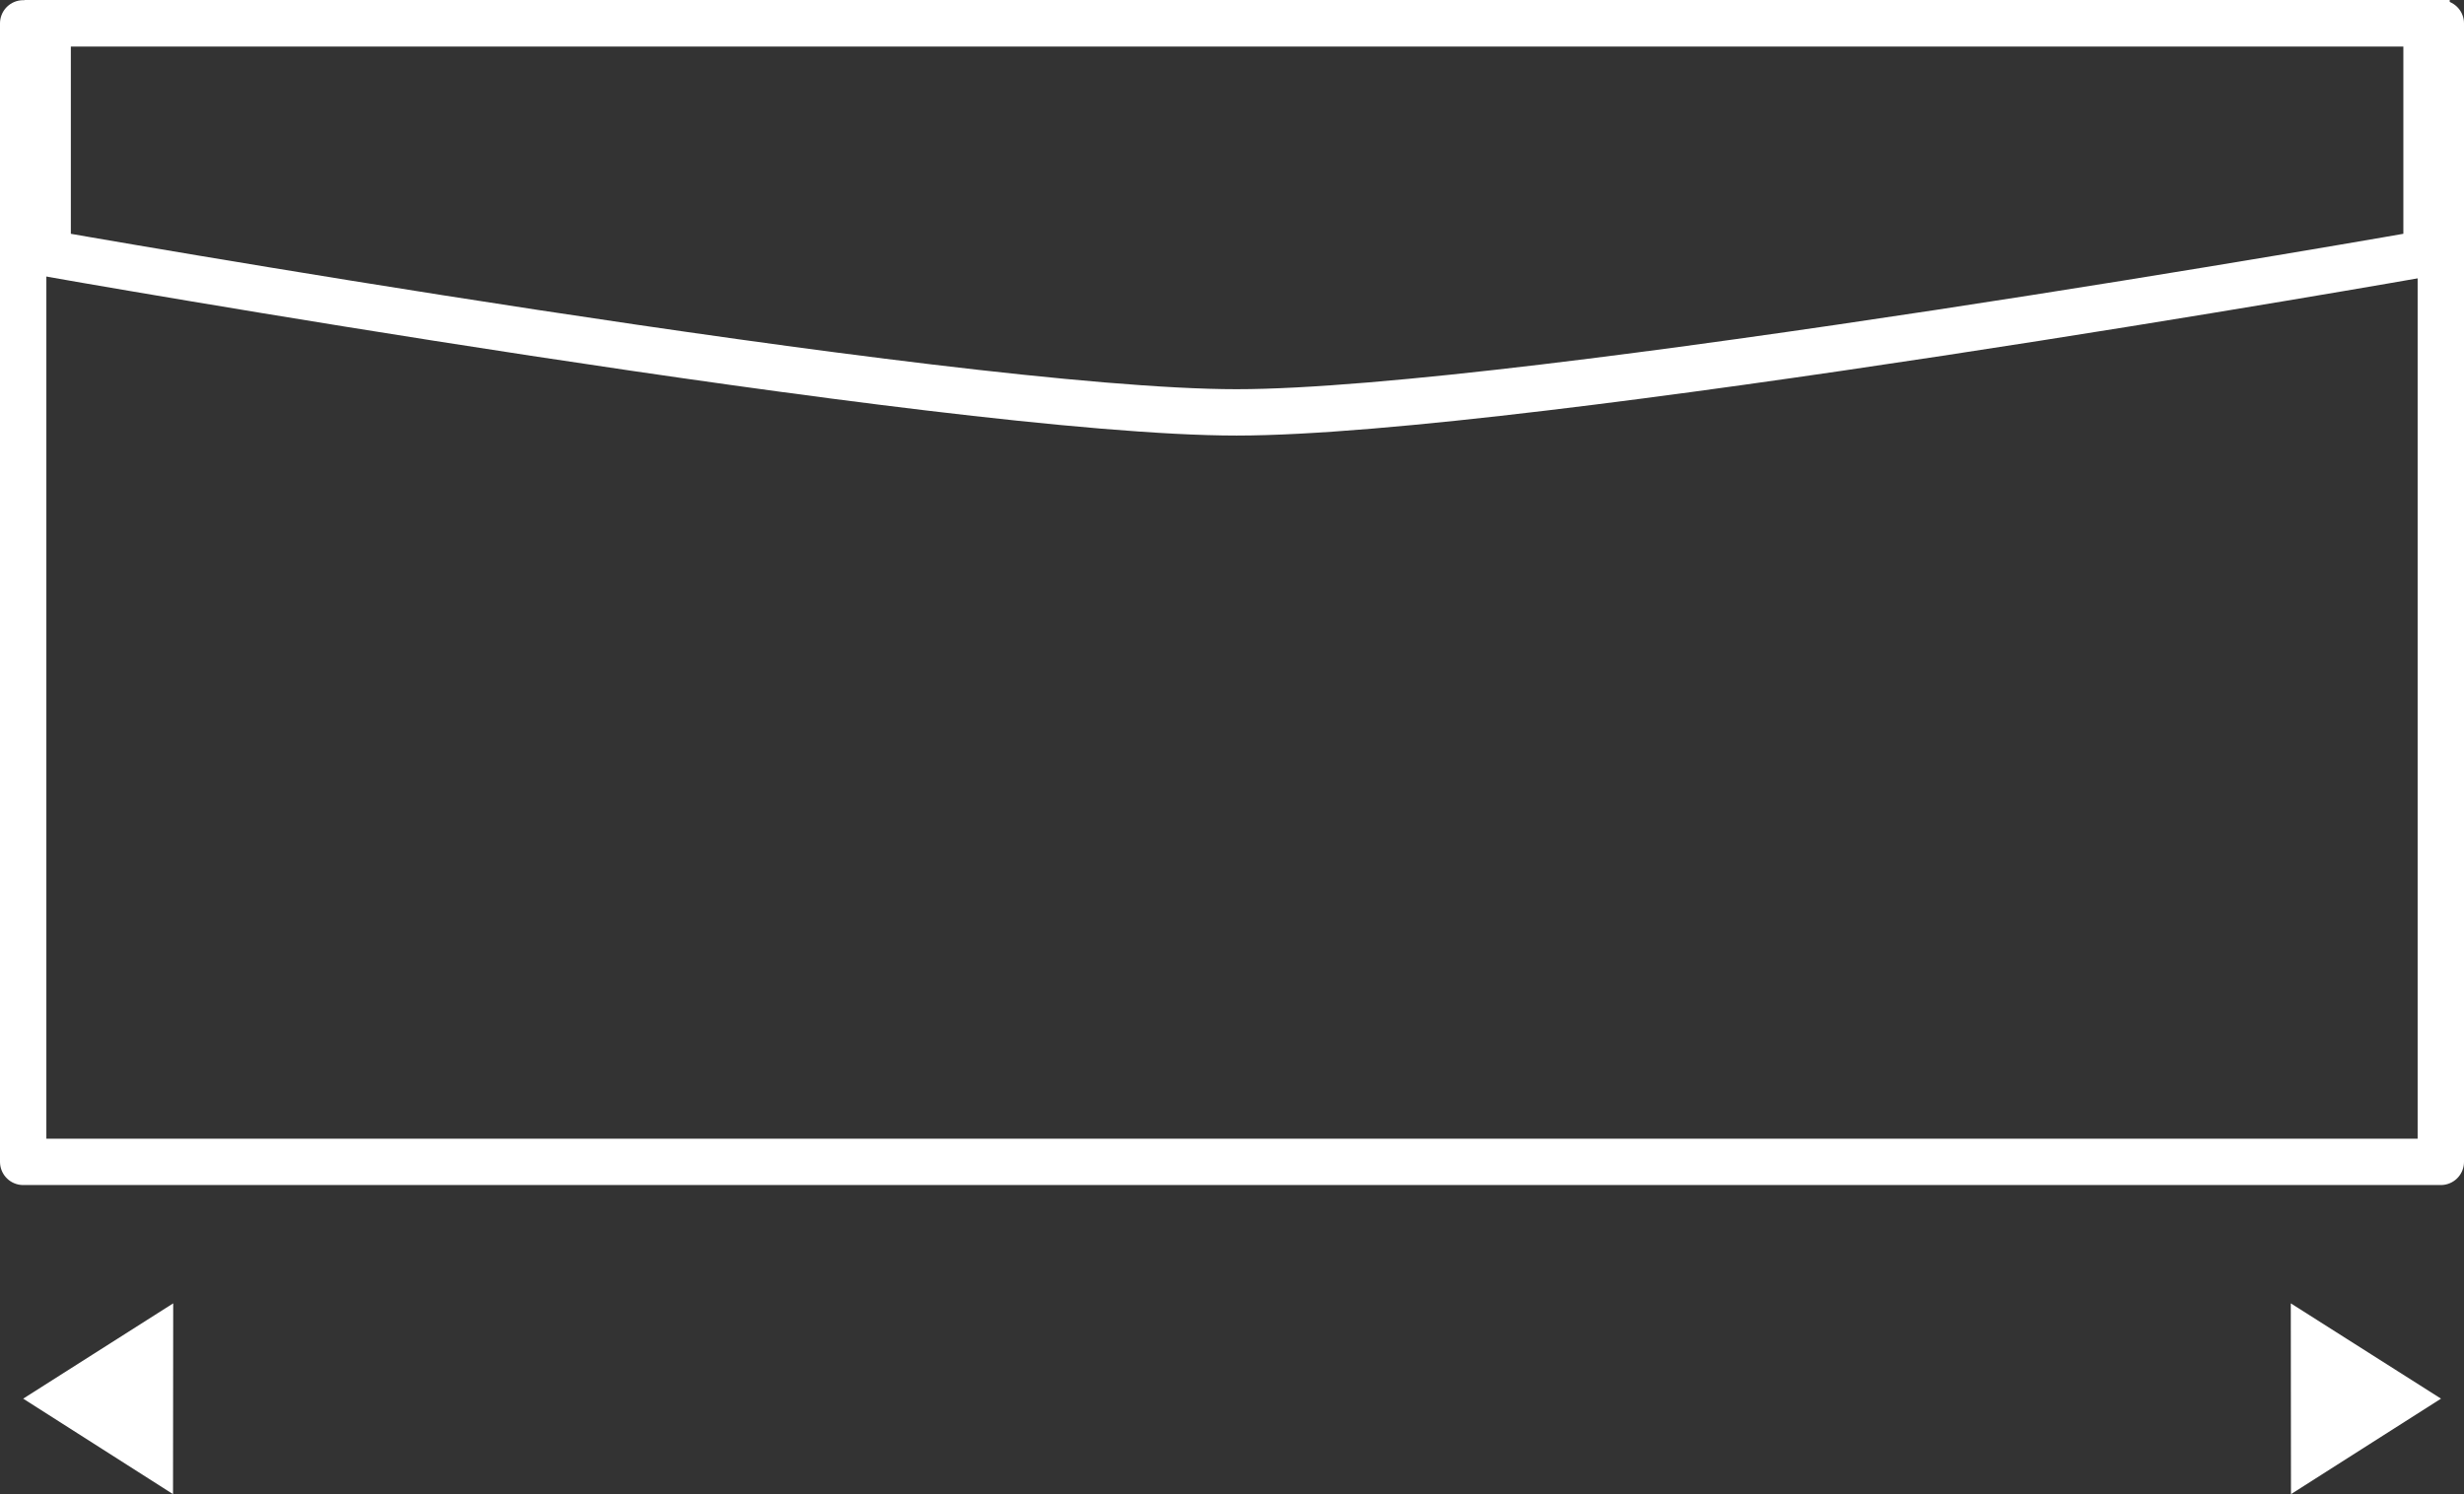
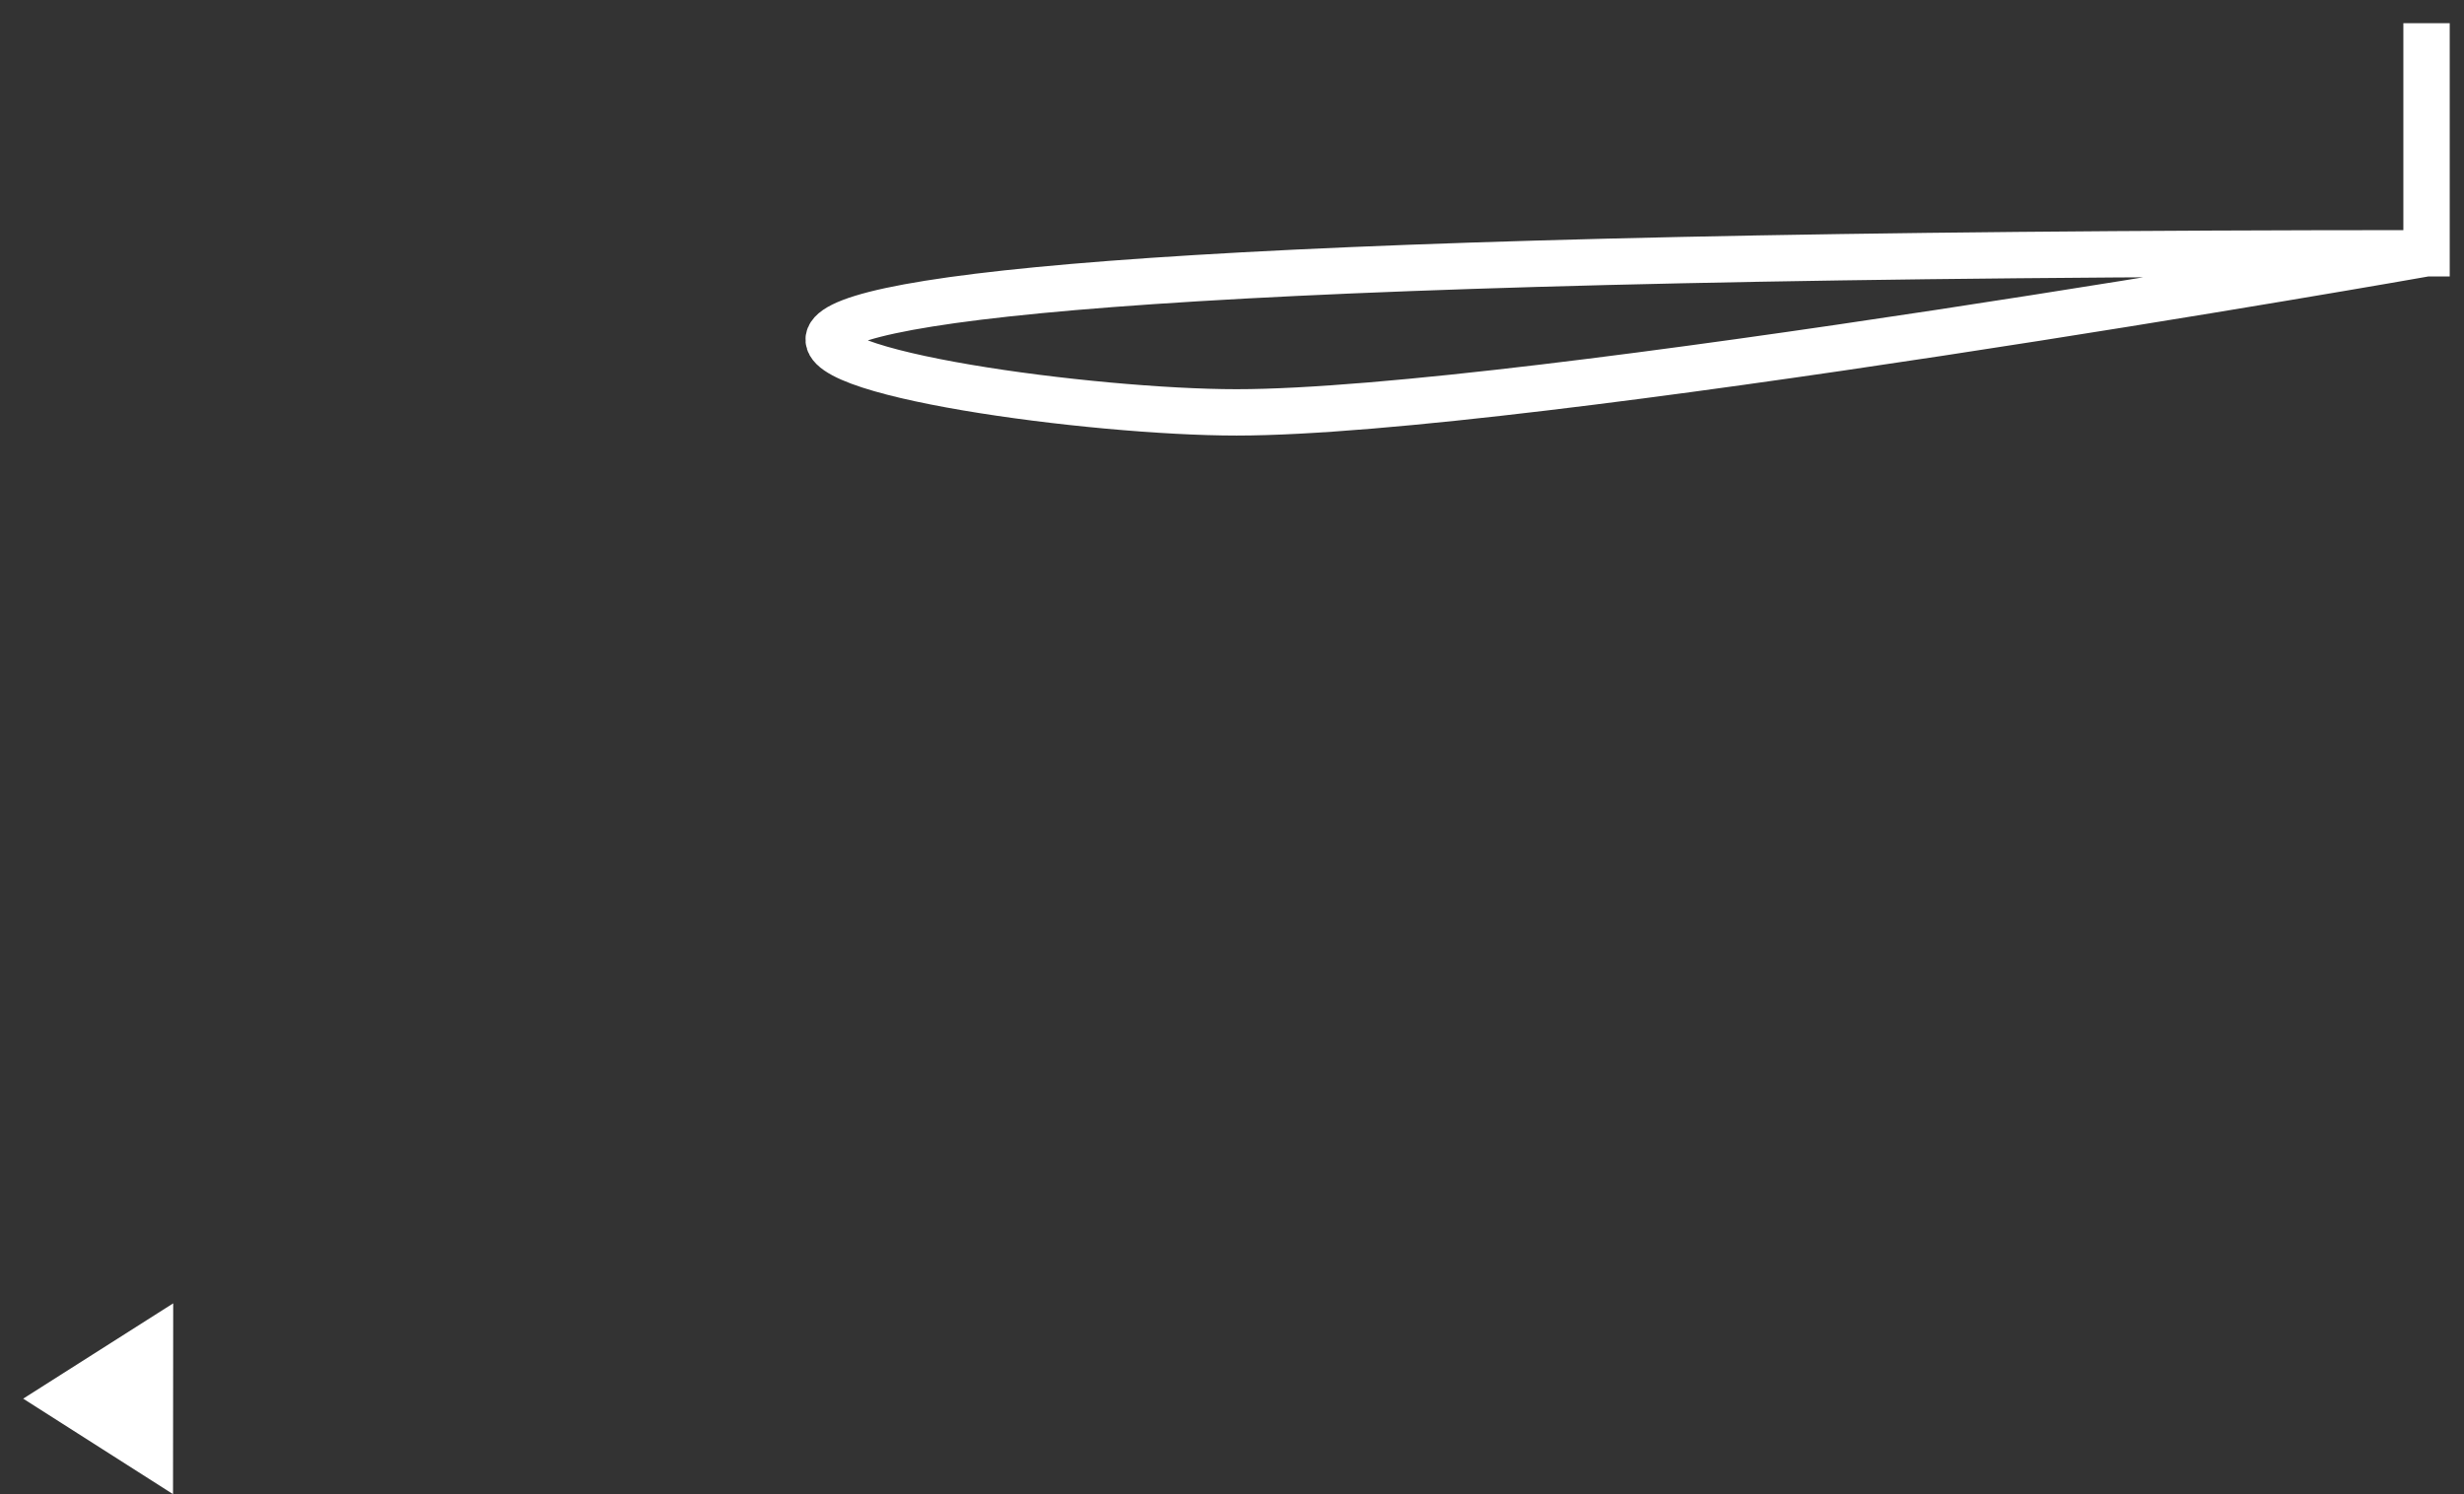
<svg xmlns="http://www.w3.org/2000/svg" version="1.1" id="Ebene_1" x="0px" y="0px" viewBox="0 0 13.287 8.058" enable-background="new 0 0 13.287 8.058" xml:space="preserve">
  <rect x="0" y="0" width="13.287" height="8.058" fill="#333333" stroke="none" />
-   <rect x="0.125" y="0.126" fill="none" stroke="#FFFFFF" stroke-width="0.25" stroke-linecap="round" stroke-linejoin="round" width="13.037" height="6.14" />
  <g>
-     <path fill="none" stroke="#FFFFFF" stroke-width="0.25" stroke-linecap="round" stroke-miterlimit="10" d="M6.668,2.224   c1.55,0,6.417-0.858,6.417-0.858V0.125H0.257v1.241C0.257,1.366,5.118,2.224,6.668,2.224z" />
+     <path fill="none" stroke="#FFFFFF" stroke-width="0.25" stroke-linecap="round" stroke-miterlimit="10" d="M6.668,2.224   c1.55,0,6.417-0.858,6.417-0.858V0.125v1.241C0.257,1.366,5.118,2.224,6.668,2.224z" />
  </g>
-   <polygon fill="#FFFFFF" points="12.354,8.058 13.163,7.543 12.353,7.029 " />
  <polygon fill="#FFFFFF" points="0.933,8.058 0.125,7.543 0.934,7.029 " />
</svg>